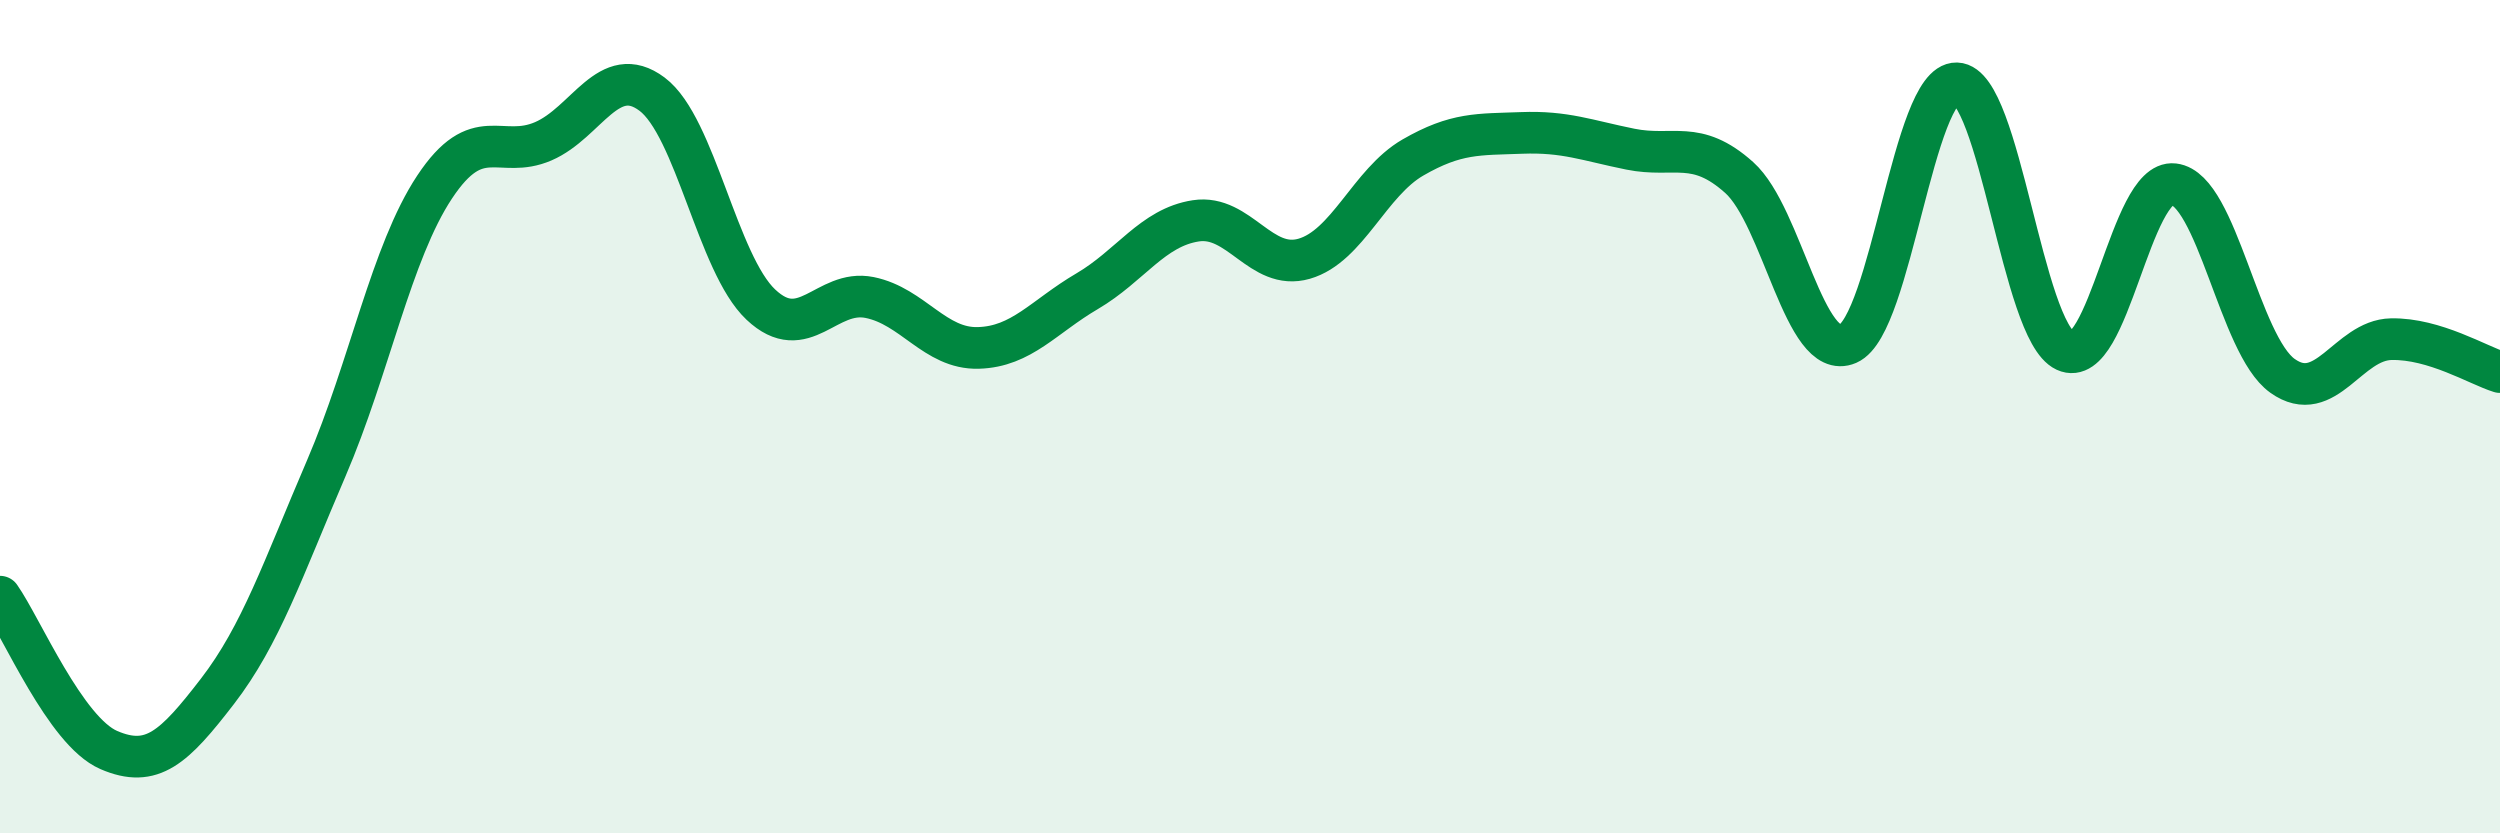
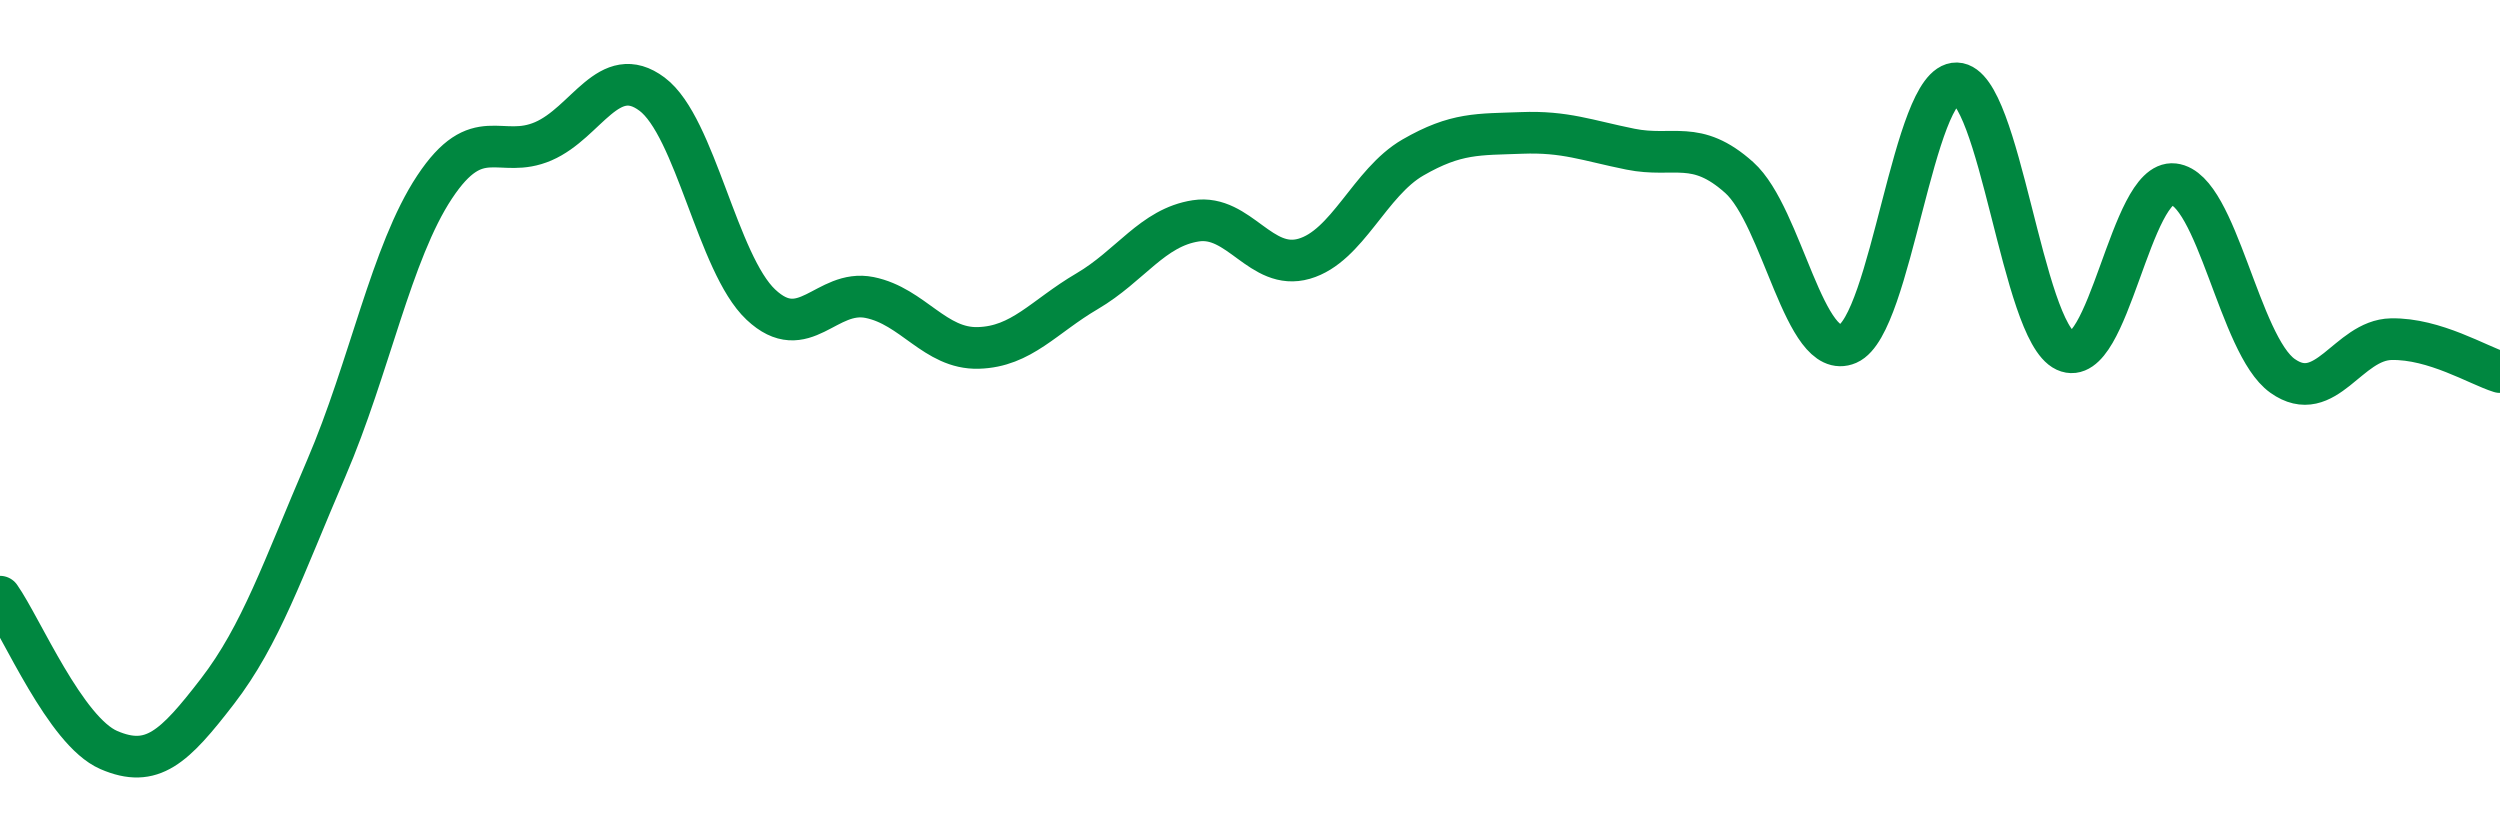
<svg xmlns="http://www.w3.org/2000/svg" width="60" height="20" viewBox="0 0 60 20">
-   <path d="M 0,14.32 C 0.52,15.06 1.57,17.55 2.61,18 C 3.65,18.45 4.18,17.94 5.22,16.59 C 6.26,15.24 6.79,13.66 7.83,11.24 C 8.87,8.82 9.39,6.06 10.43,4.49 C 11.47,2.92 12,3.84 13.04,3.39 C 14.08,2.94 14.61,1.48 15.65,2.26 C 16.69,3.04 17.22,6.33 18.26,7.31 C 19.3,8.29 19.83,6.93 20.87,7.14 C 21.91,7.35 22.44,8.38 23.48,8.35 C 24.52,8.32 25.05,7.6 26.09,6.99 C 27.13,6.38 27.66,5.46 28.7,5.3 C 29.74,5.14 30.26,6.51 31.3,6.21 C 32.34,5.91 32.87,4.38 33.91,3.78 C 34.95,3.18 35.48,3.23 36.52,3.19 C 37.56,3.15 38.09,3.37 39.13,3.58 C 40.17,3.79 40.7,3.33 41.74,4.26 C 42.78,5.19 43.31,8.7 44.35,8.25 C 45.39,7.8 45.92,1.97 46.96,2 C 48,2.03 48.53,7.94 49.57,8.42 C 50.61,8.9 51.13,4.3 52.17,4.42 C 53.21,4.54 53.74,8.28 54.78,9.02 C 55.82,9.76 56.35,8.16 57.39,8.14 C 58.43,8.12 59.48,8.77 60,8.93L60 20L0 20Z" fill="#008740" opacity="0.1" stroke-linecap="round" stroke-linejoin="round" />
  <path d="M 0,14.32 C 0.52,15.06 1.57,17.55 2.61,18 C 3.65,18.45 4.18,17.94 5.22,16.59 C 6.26,15.24 6.79,13.66 7.83,11.24 C 8.87,8.82 9.39,6.06 10.43,4.49 C 11.47,2.92 12,3.84 13.04,3.39 C 14.08,2.94 14.61,1.48 15.65,2.26 C 16.69,3.04 17.22,6.33 18.26,7.31 C 19.3,8.29 19.83,6.93 20.87,7.14 C 21.91,7.35 22.44,8.38 23.48,8.35 C 24.52,8.32 25.05,7.6 26.09,6.99 C 27.13,6.38 27.66,5.46 28.7,5.3 C 29.74,5.14 30.26,6.51 31.3,6.21 C 32.34,5.91 32.87,4.38 33.91,3.78 C 34.95,3.18 35.48,3.23 36.52,3.19 C 37.56,3.15 38.09,3.37 39.13,3.58 C 40.17,3.79 40.7,3.33 41.74,4.26 C 42.78,5.19 43.31,8.7 44.35,8.25 C 45.39,7.8 45.92,1.97 46.96,2 C 48,2.03 48.53,7.94 49.57,8.42 C 50.61,8.9 51.13,4.3 52.17,4.42 C 53.21,4.54 53.74,8.28 54.78,9.02 C 55.82,9.76 56.35,8.16 57.39,8.14 C 58.43,8.12 59.48,8.77 60,8.93" stroke="#008740" stroke-width="1" fill="none" stroke-linecap="round" stroke-linejoin="round" />
</svg>